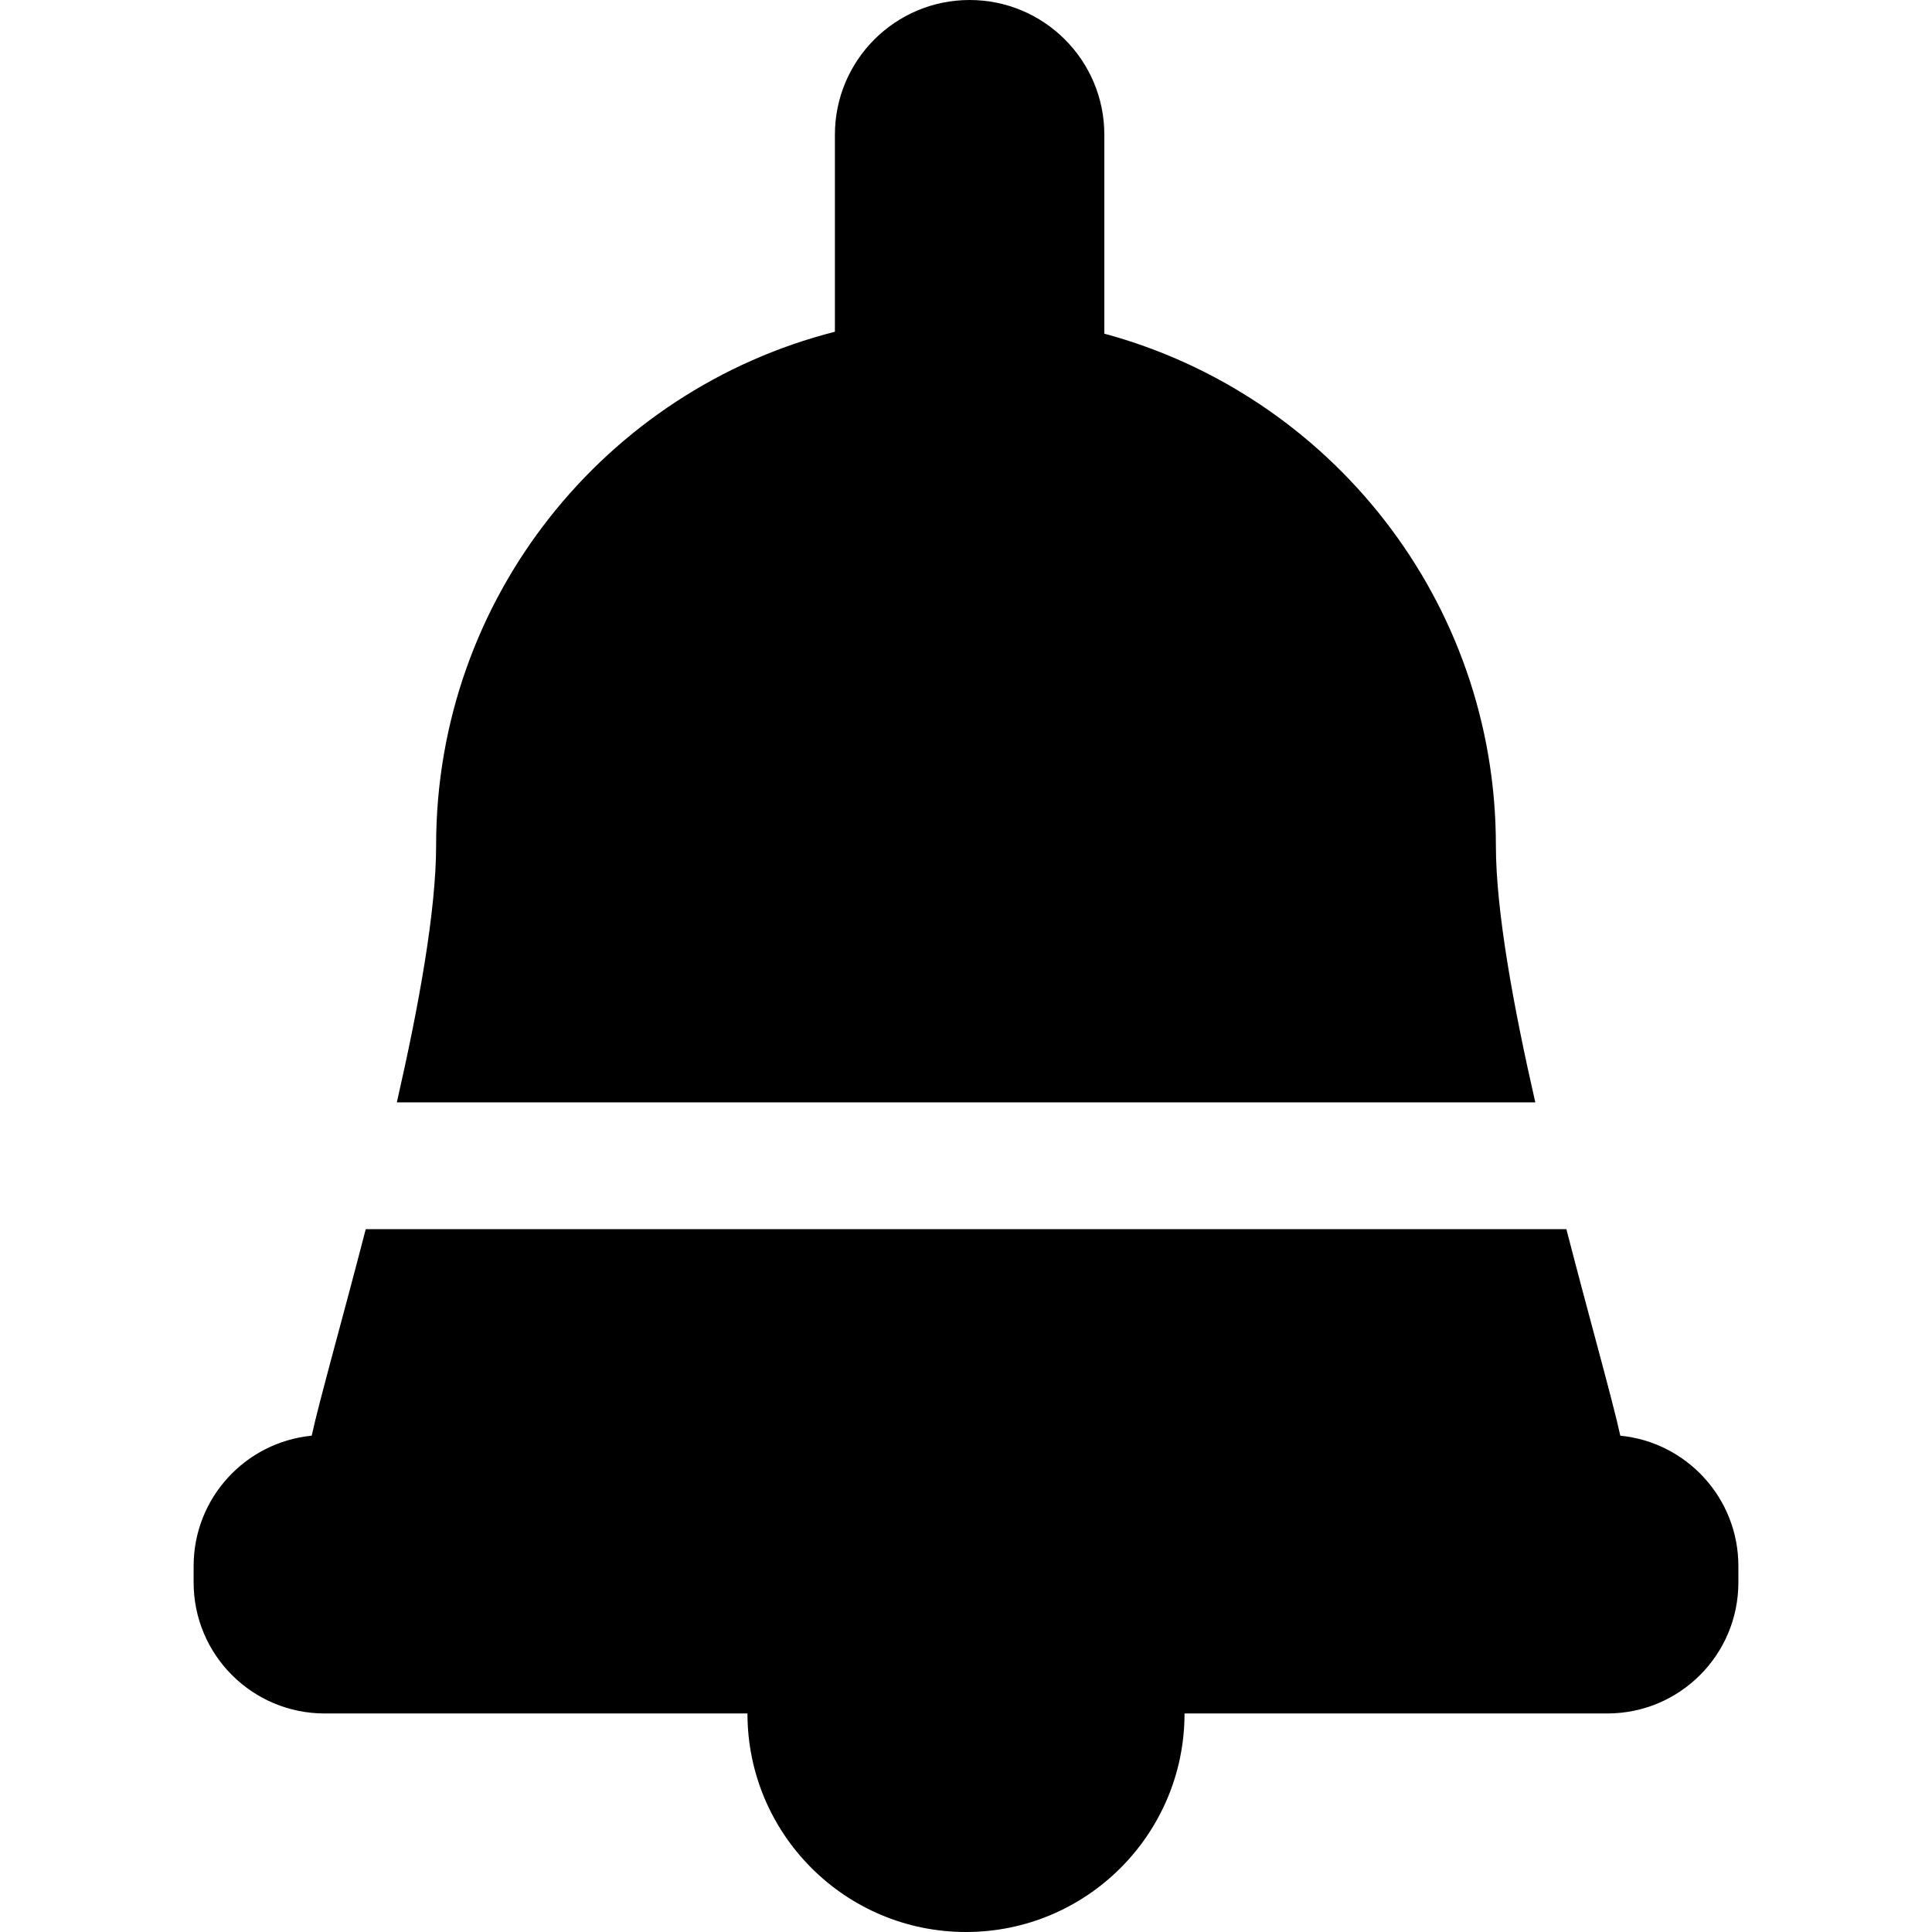
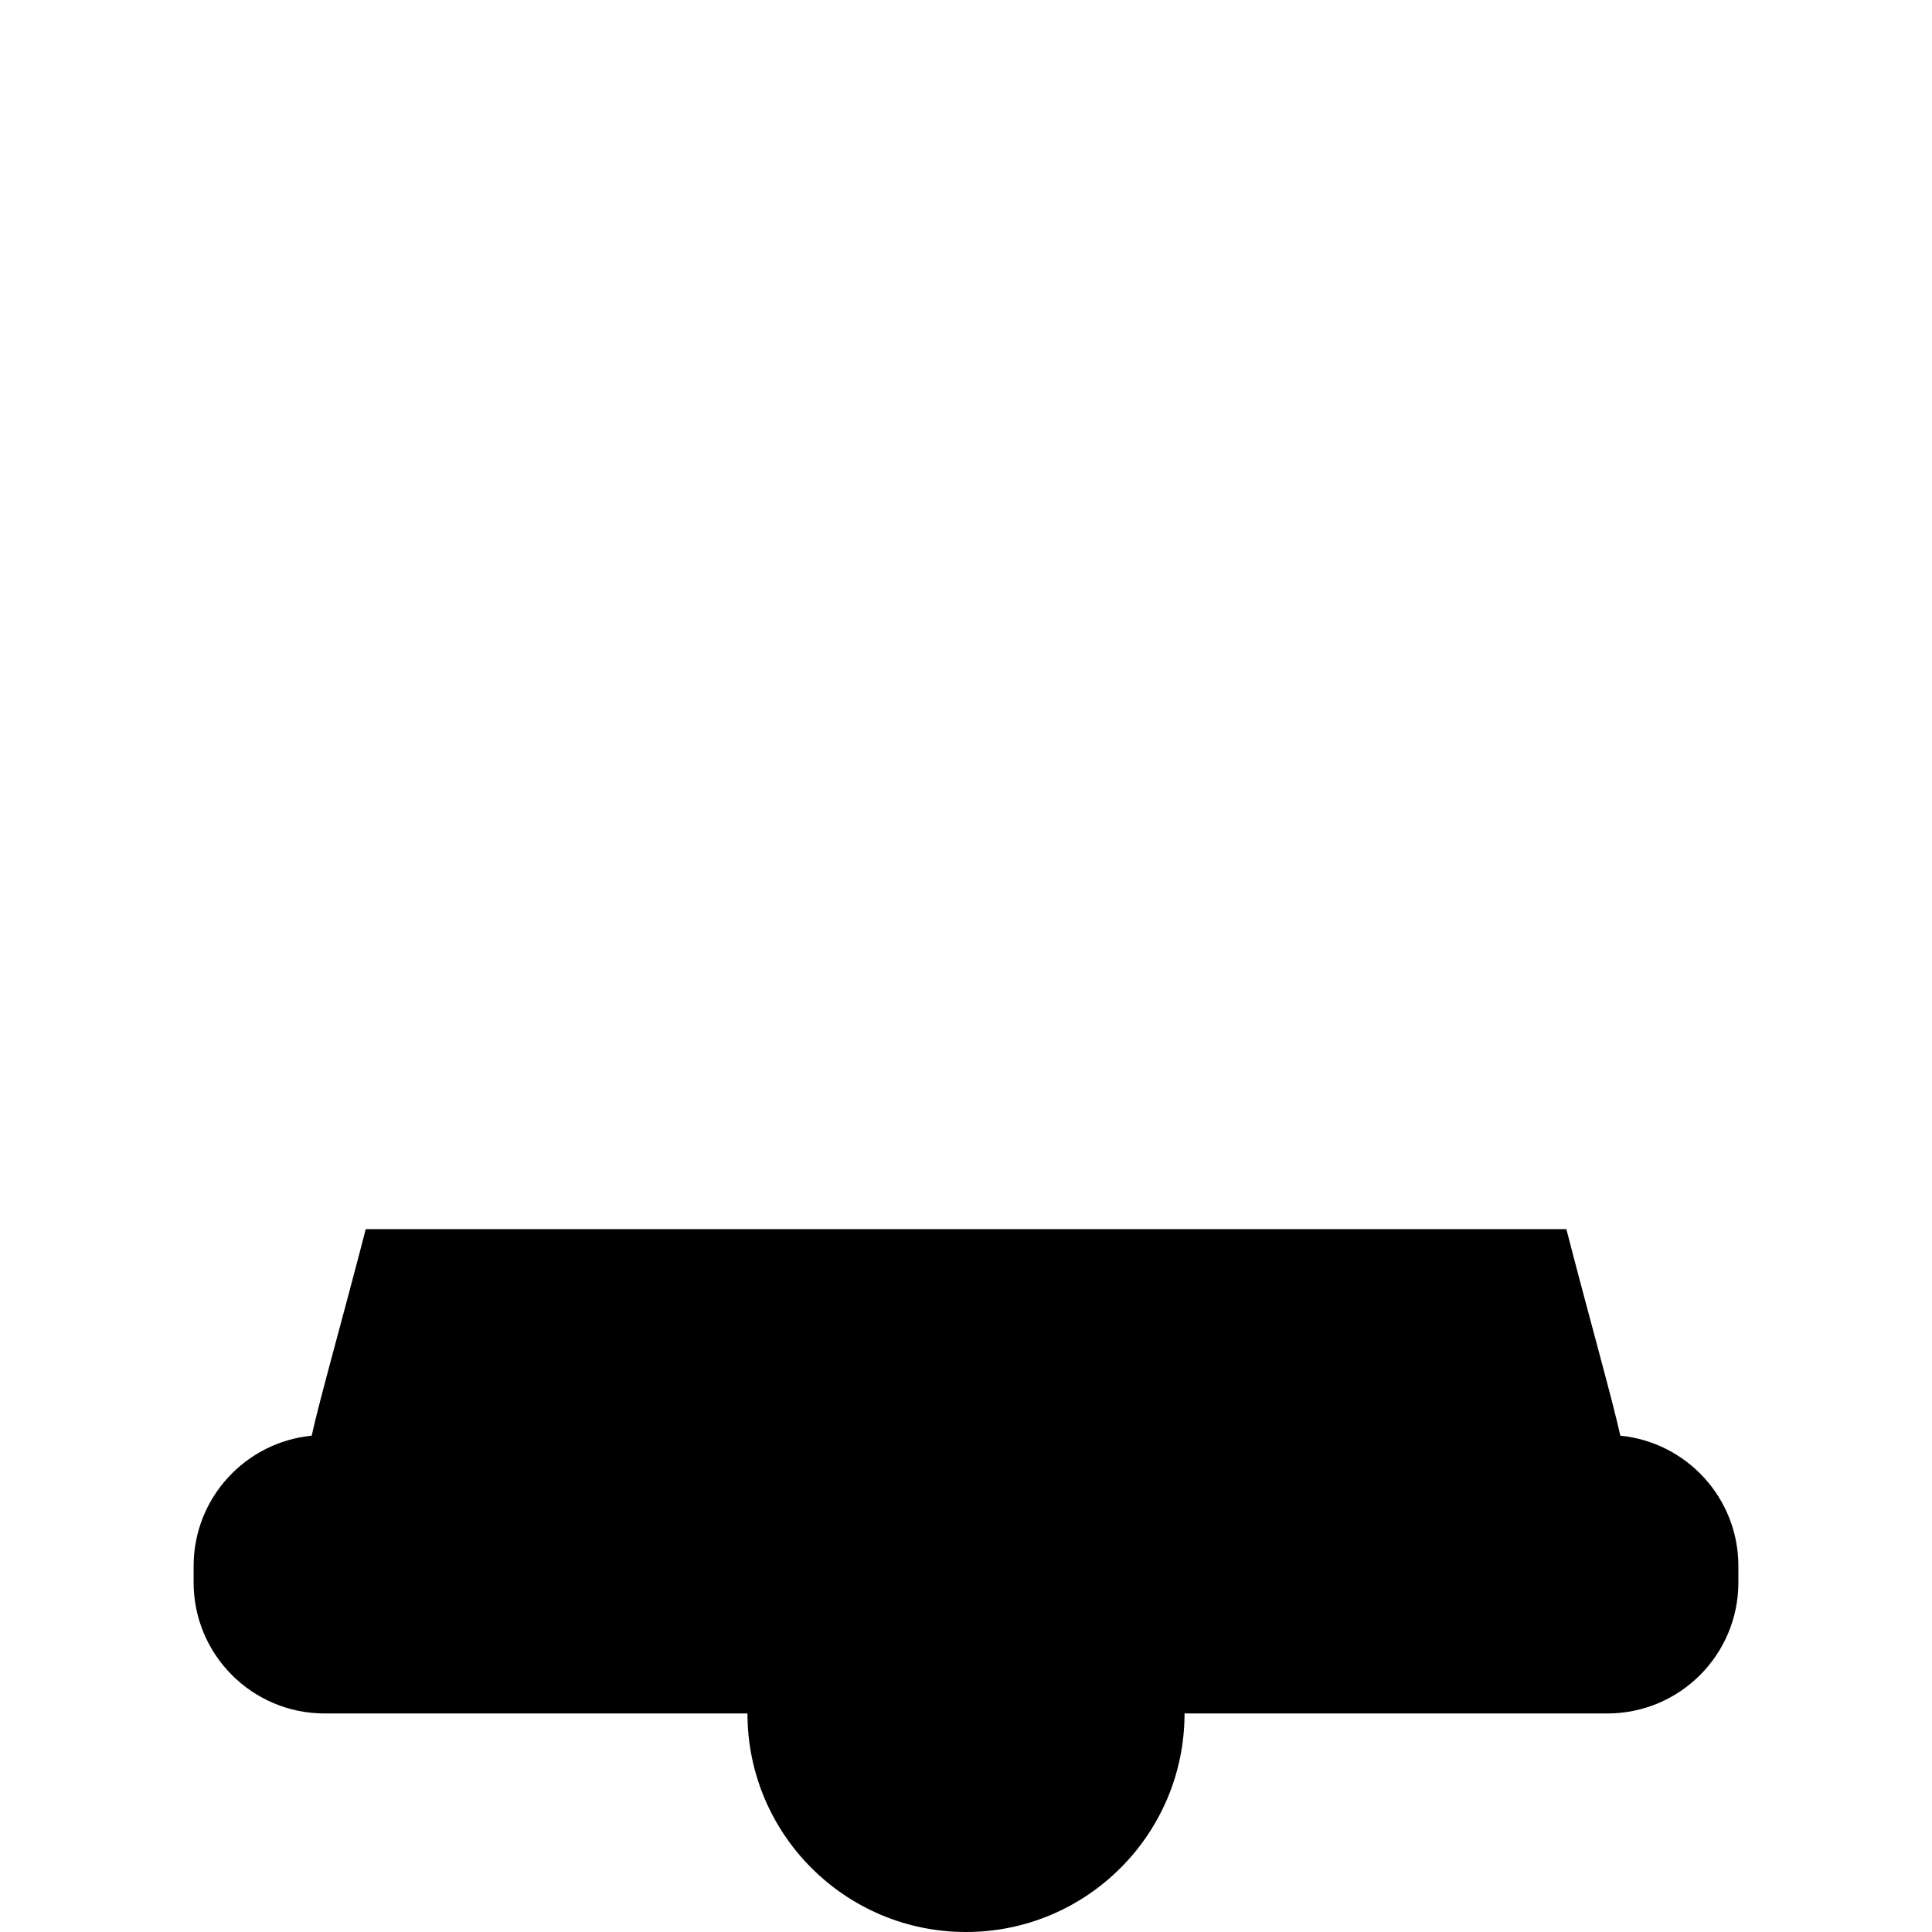
<svg xmlns="http://www.w3.org/2000/svg" version="1.1" id="Layer_1" x="0px" y="0px" viewBox="0 0 511.999 511.999" style="enable-background:new 0 0 511.999 511.999;" xml:space="preserve">
  <g>
    <g>
-       <path d="M396.424,224.015v-0.007c0-64.87-43.991-119.457-103.765-135.58V35.701C292.66,15.984,276.675,0,256.959,0    c-19.717,0-35.701,15.984-35.701,35.701v52.217c-60.75,15.463-105.683,70.528-105.683,136.09v0.008    c0,17.43-4.606,42.71-10.413,68.124h301.711C401.048,266.667,396.424,241.352,396.424,224.015z" />
-     </g>
+       </g>
  </g>
  <g>
    <g>
      <path d="M429.397,380.471c-2.037-9.371-7.993-30.337-14.293-54.736H96.926c-6.309,24.405-12.281,45.365-14.323,54.736    c-17.566,1.72-31.291,16.527-31.291,34.544v4.354c0,19.172,15.542,34.714,34.714,34.714h112.057    c0,31.986,25.93,57.915,57.915,57.915c31.986,0,57.916-25.93,57.916-57.915h112.057c19.172,0,34.715-15.542,34.715-34.714v-4.354    C460.687,397,446.961,382.192,429.397,380.471z" />
    </g>
  </g>
  <g>
</g>
  <g>
</g>
  <g>
</g>
  <g>
</g>
  <g>
</g>
  <g>
</g>
  <g>
</g>
  <g>
</g>
  <g>
</g>
  <g>
</g>
  <g>
</g>
  <g>
</g>
  <g>
</g>
  <g>
</g>
  <g>
</g>
</svg>